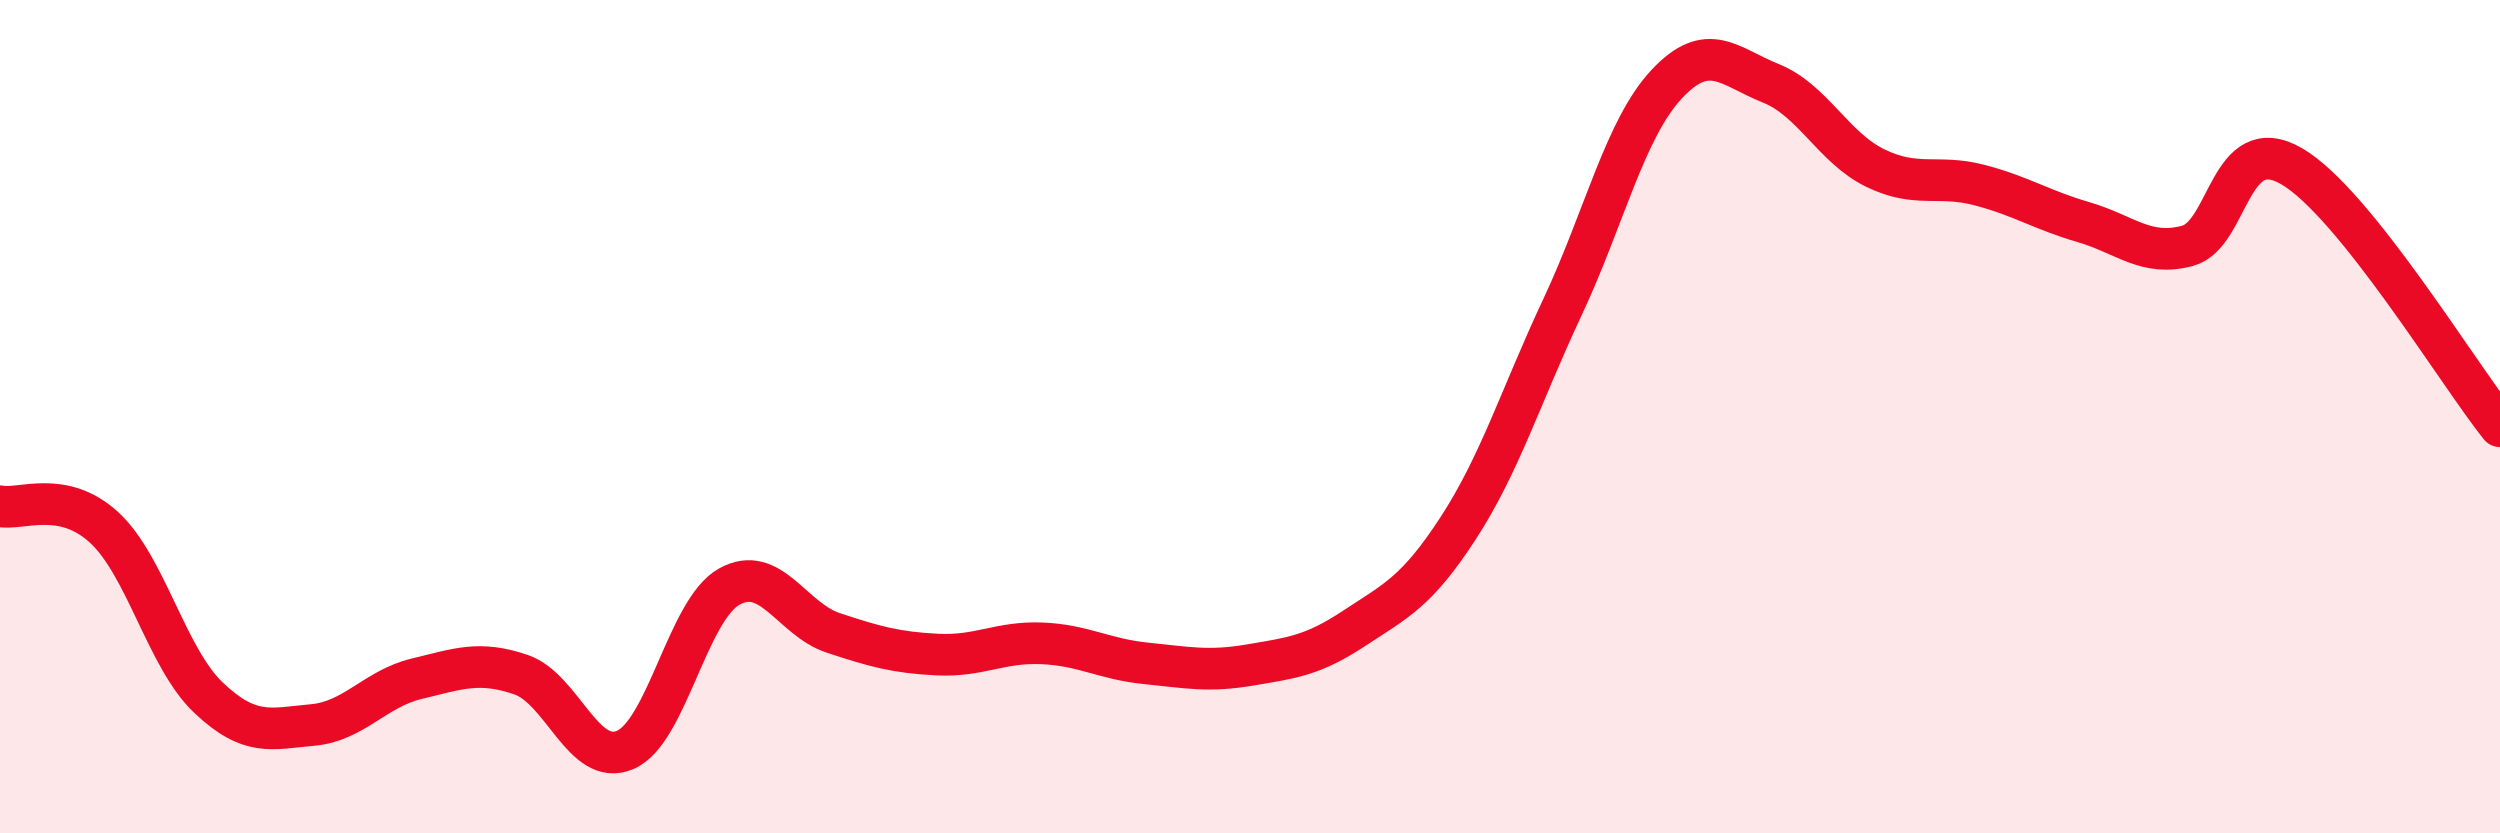
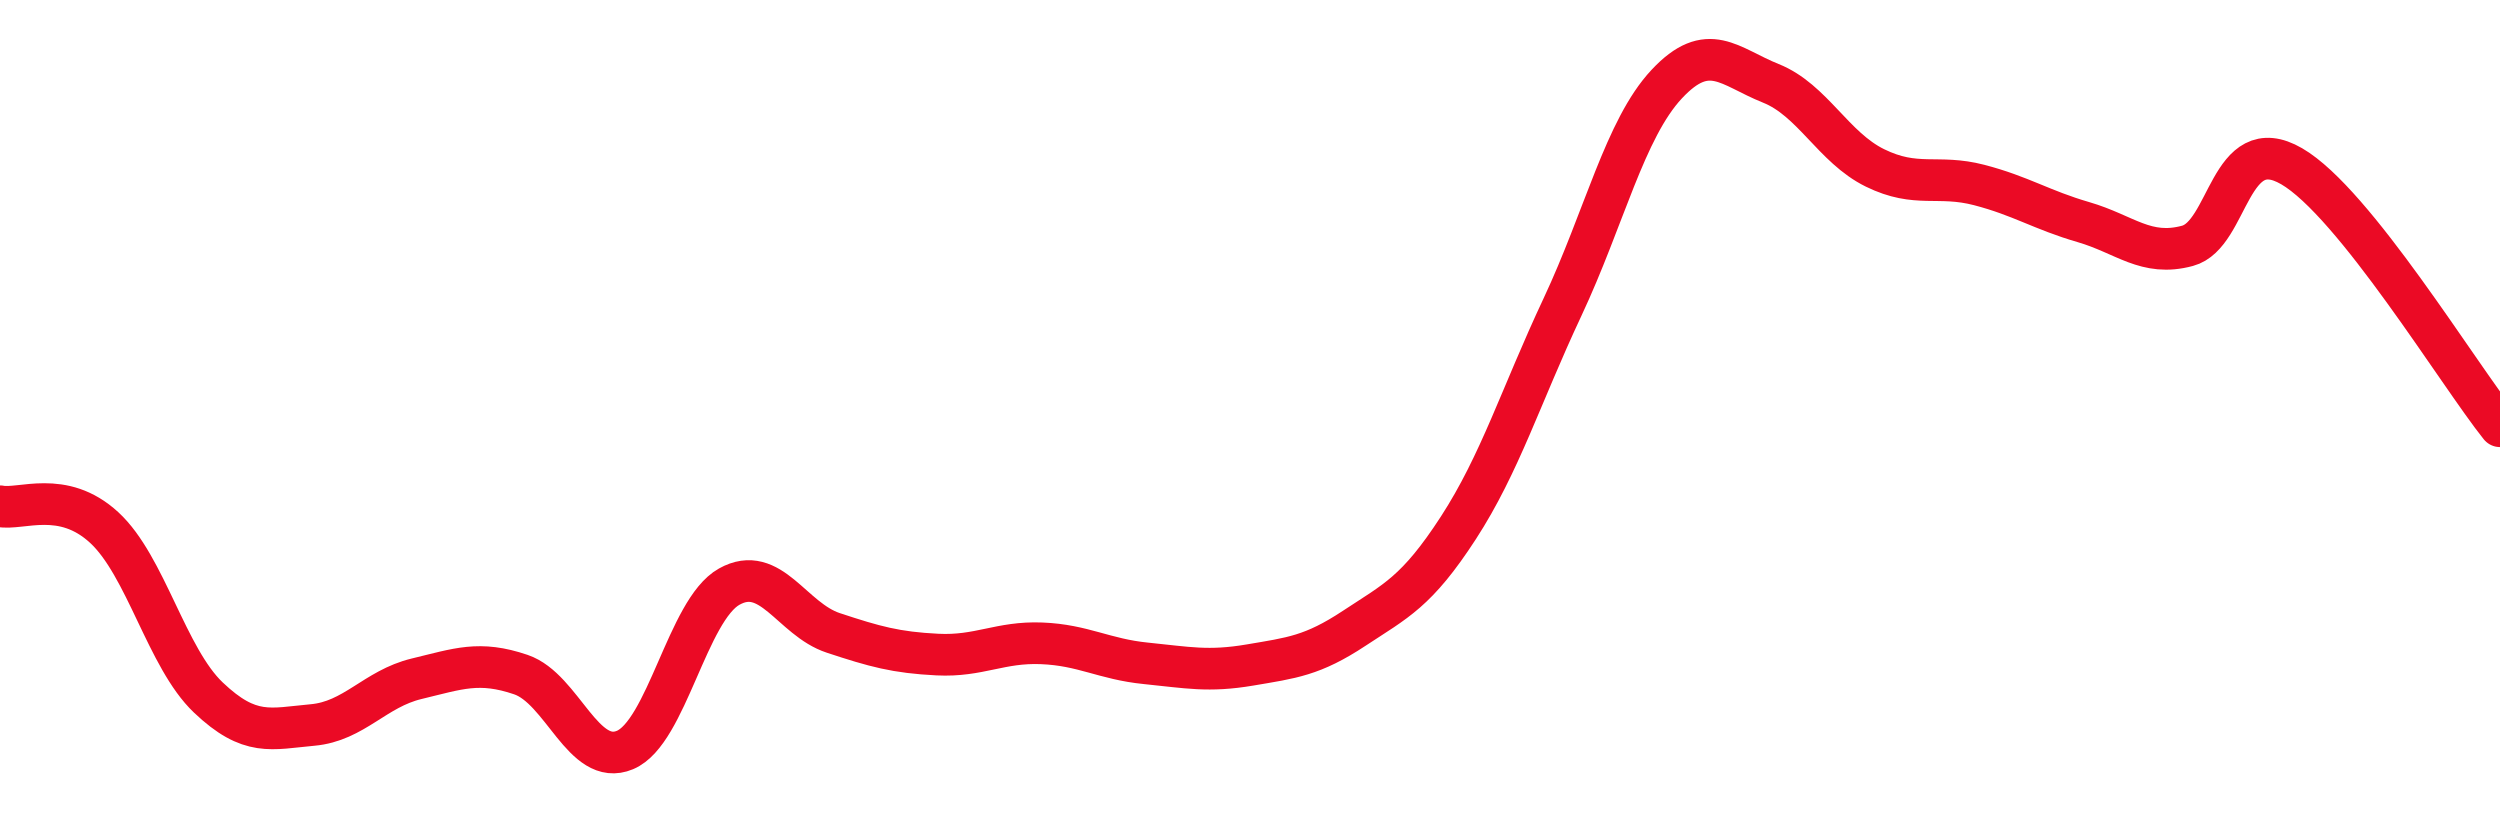
<svg xmlns="http://www.w3.org/2000/svg" width="60" height="20" viewBox="0 0 60 20">
-   <path d="M 0,12.15 C 0.5,12.25 1.5,11.74 2.5,12.66 C 3.5,13.58 4,15.79 5,16.74 C 6,17.69 6.5,17.49 7.5,17.4 C 8.5,17.31 9,16.53 10,16.29 C 11,16.05 11.5,15.85 12.5,16.19 C 13.5,16.53 14,18.42 15,18 C 16,17.58 16.5,14.64 17.5,14.08 C 18.5,13.52 19,14.86 20,15.19 C 21,15.52 21.5,15.66 22.5,15.71 C 23.5,15.76 24,15.4 25,15.44 C 26,15.48 26.5,15.82 27.5,15.92 C 28.5,16.02 29,16.13 30,15.96 C 31,15.79 31.5,15.74 32.5,15.08 C 33.5,14.42 34,14.21 35,12.67 C 36,11.13 36.5,9.5 37.5,7.37 C 38.5,5.24 39,3.09 40,2.02 C 41,0.95 41.5,1.6 42.5,2 C 43.5,2.4 44,3.54 45,4.03 C 46,4.52 46.5,4.18 47.5,4.44 C 48.5,4.7 49,5.04 50,5.33 C 51,5.62 51.5,6.17 52.5,5.9 C 53.5,5.63 53.5,3.12 55,3.99 C 56.5,4.86 59,8.98 60,10.23L60 20L0 20Z" fill="#EB0A25" opacity="0.1" stroke-linecap="round" stroke-linejoin="round" />
  <path d="M 0,12.15 C 0.5,12.25 1.5,11.74 2.5,12.66 C 3.5,13.58 4,15.79 5,16.74 C 6,17.69 6.5,17.49 7.5,17.4 C 8.5,17.31 9,16.53 10,16.29 C 11,16.05 11.5,15.85 12.5,16.19 C 13.5,16.53 14,18.42 15,18 C 16,17.58 16.5,14.64 17.5,14.08 C 18.5,13.52 19,14.86 20,15.19 C 21,15.52 21.5,15.66 22.5,15.71 C 23.5,15.76 24,15.4 25,15.44 C 26,15.48 26.5,15.82 27.5,15.92 C 28.5,16.02 29,16.13 30,15.96 C 31,15.79 31.5,15.74 32.5,15.08 C 33.5,14.42 34,14.21 35,12.67 C 36,11.13 36.5,9.5 37.5,7.37 C 38.5,5.24 39,3.09 40,2.02 C 41,0.95 41.5,1.6 42.5,2 C 43.5,2.4 44,3.54 45,4.03 C 46,4.52 46.5,4.18 47.5,4.44 C 48.5,4.7 49,5.04 50,5.33 C 51,5.62 51.5,6.17 52.5,5.9 C 53.5,5.63 53.5,3.12 55,3.99 C 56.5,4.86 59,8.98 60,10.23" stroke="#EB0A25" stroke-width="1" fill="none" stroke-linecap="round" stroke-linejoin="round" />
</svg>